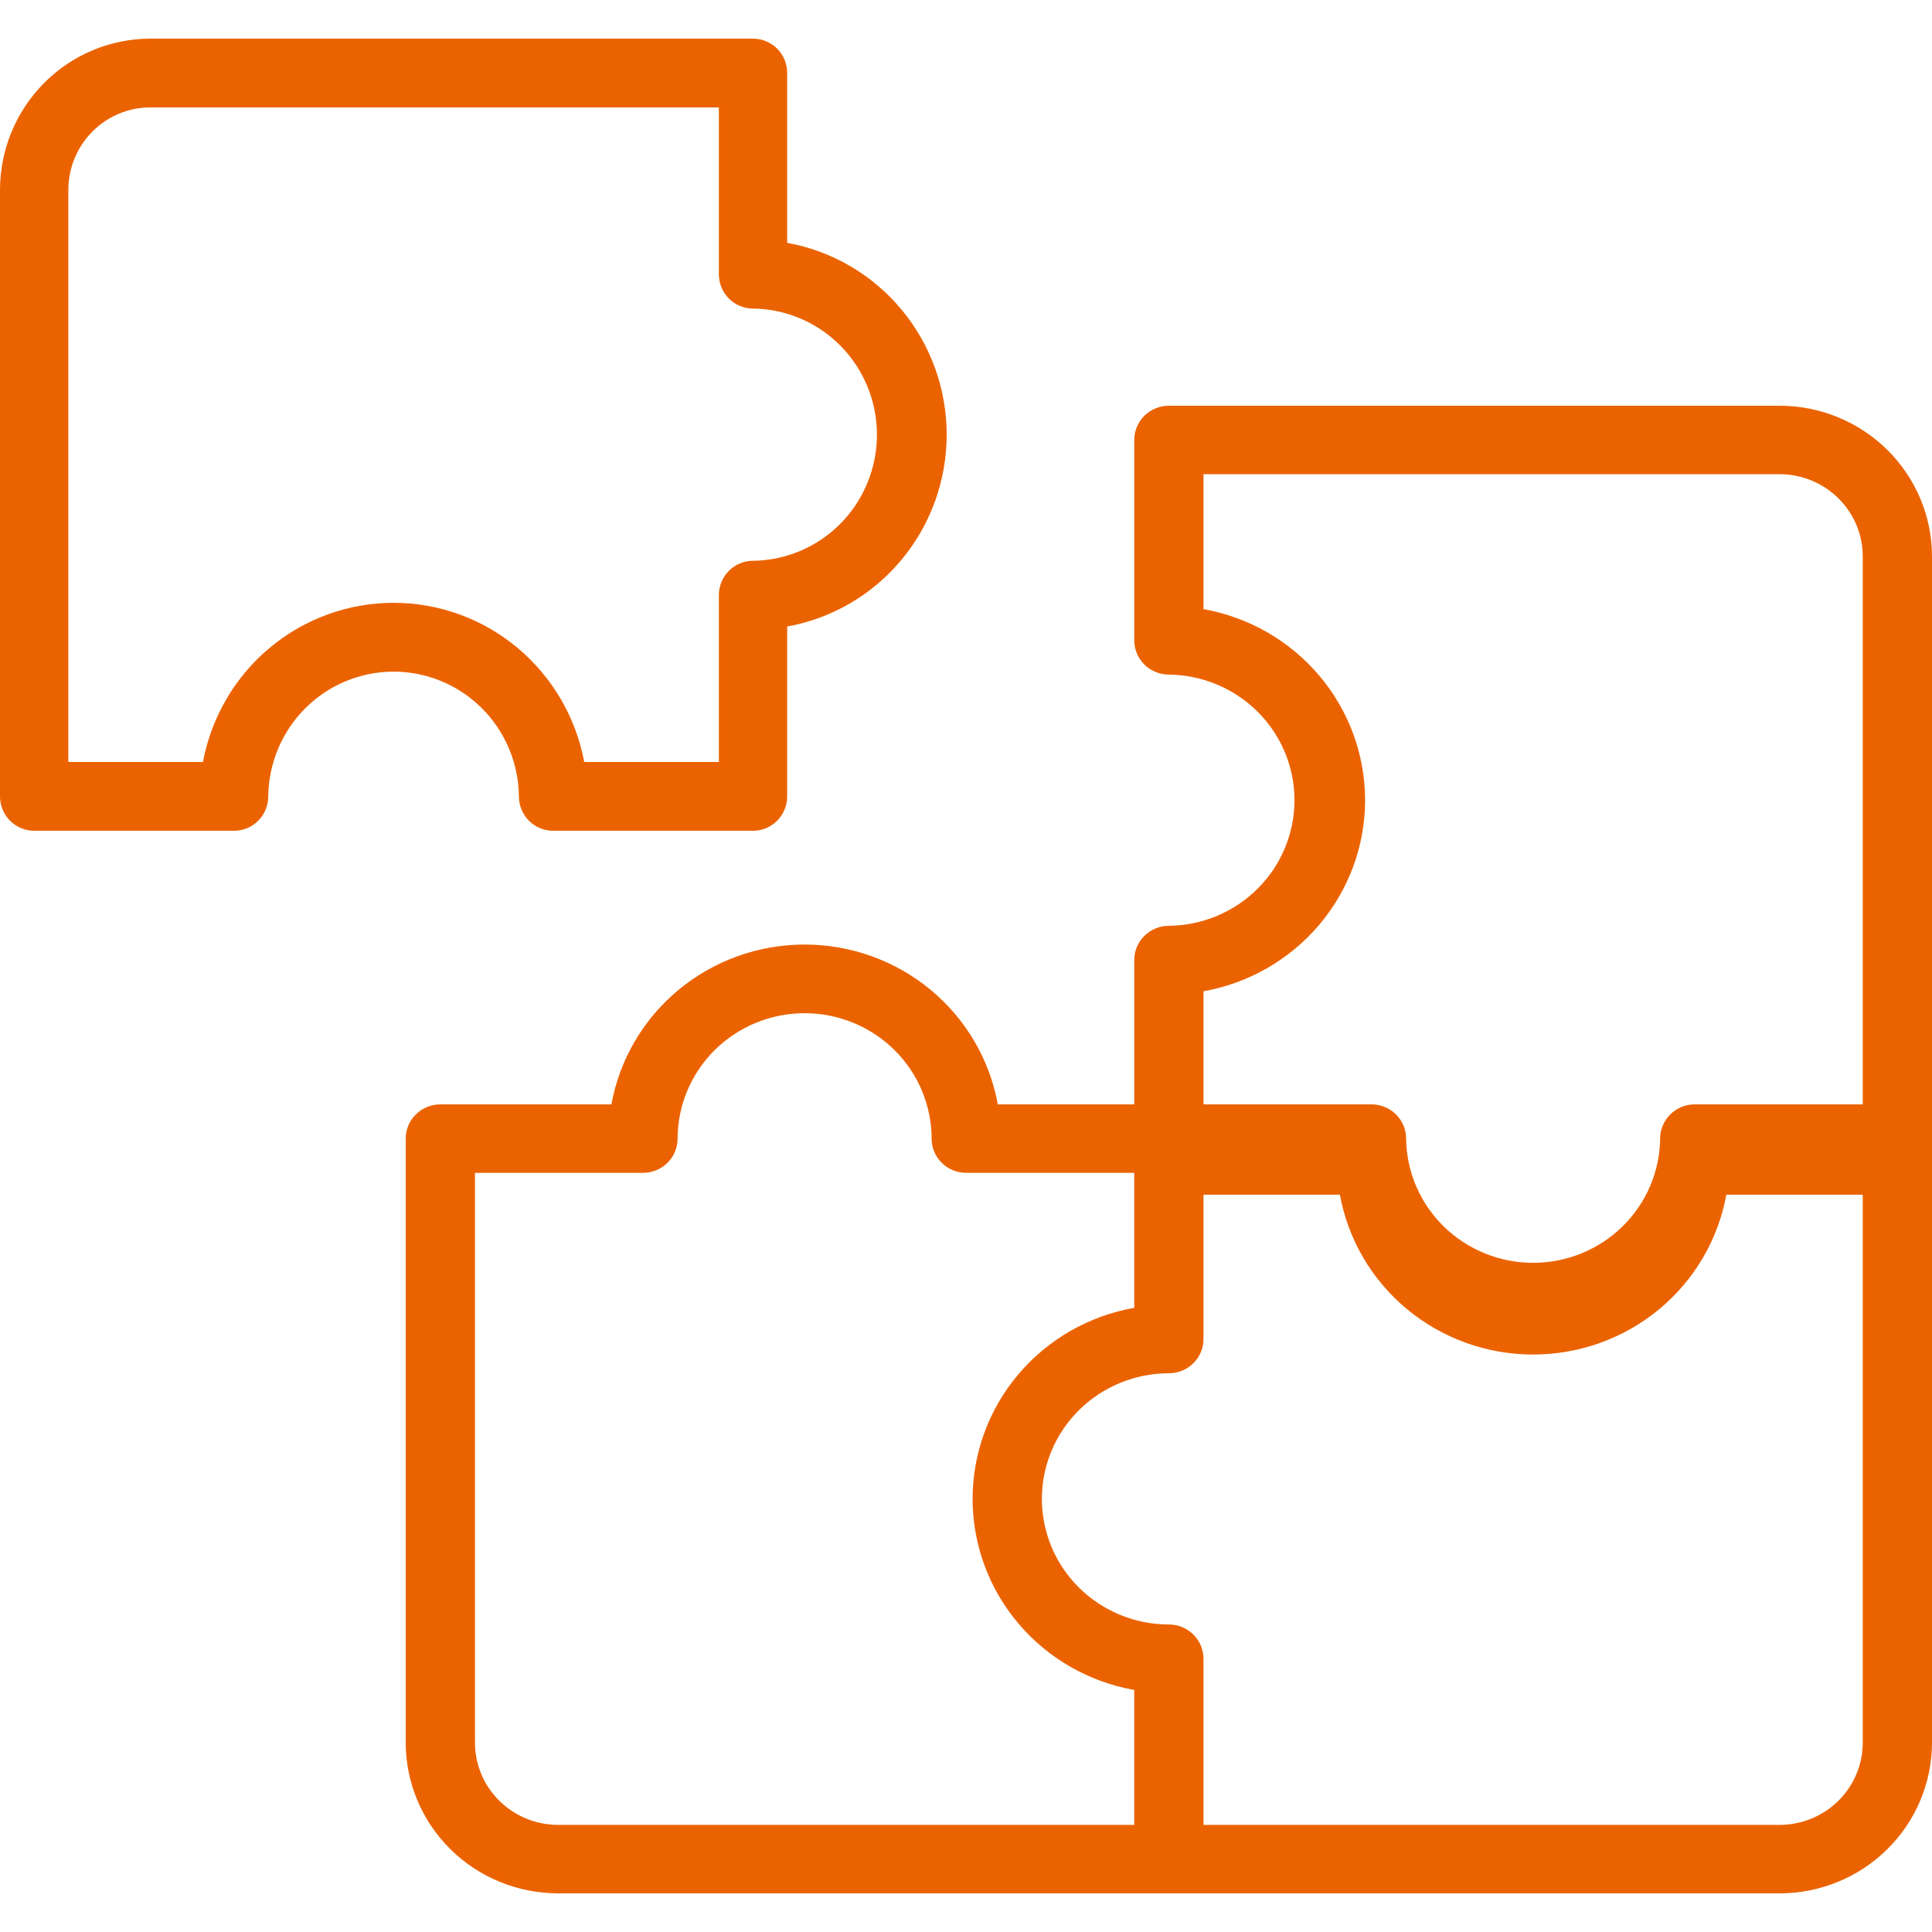
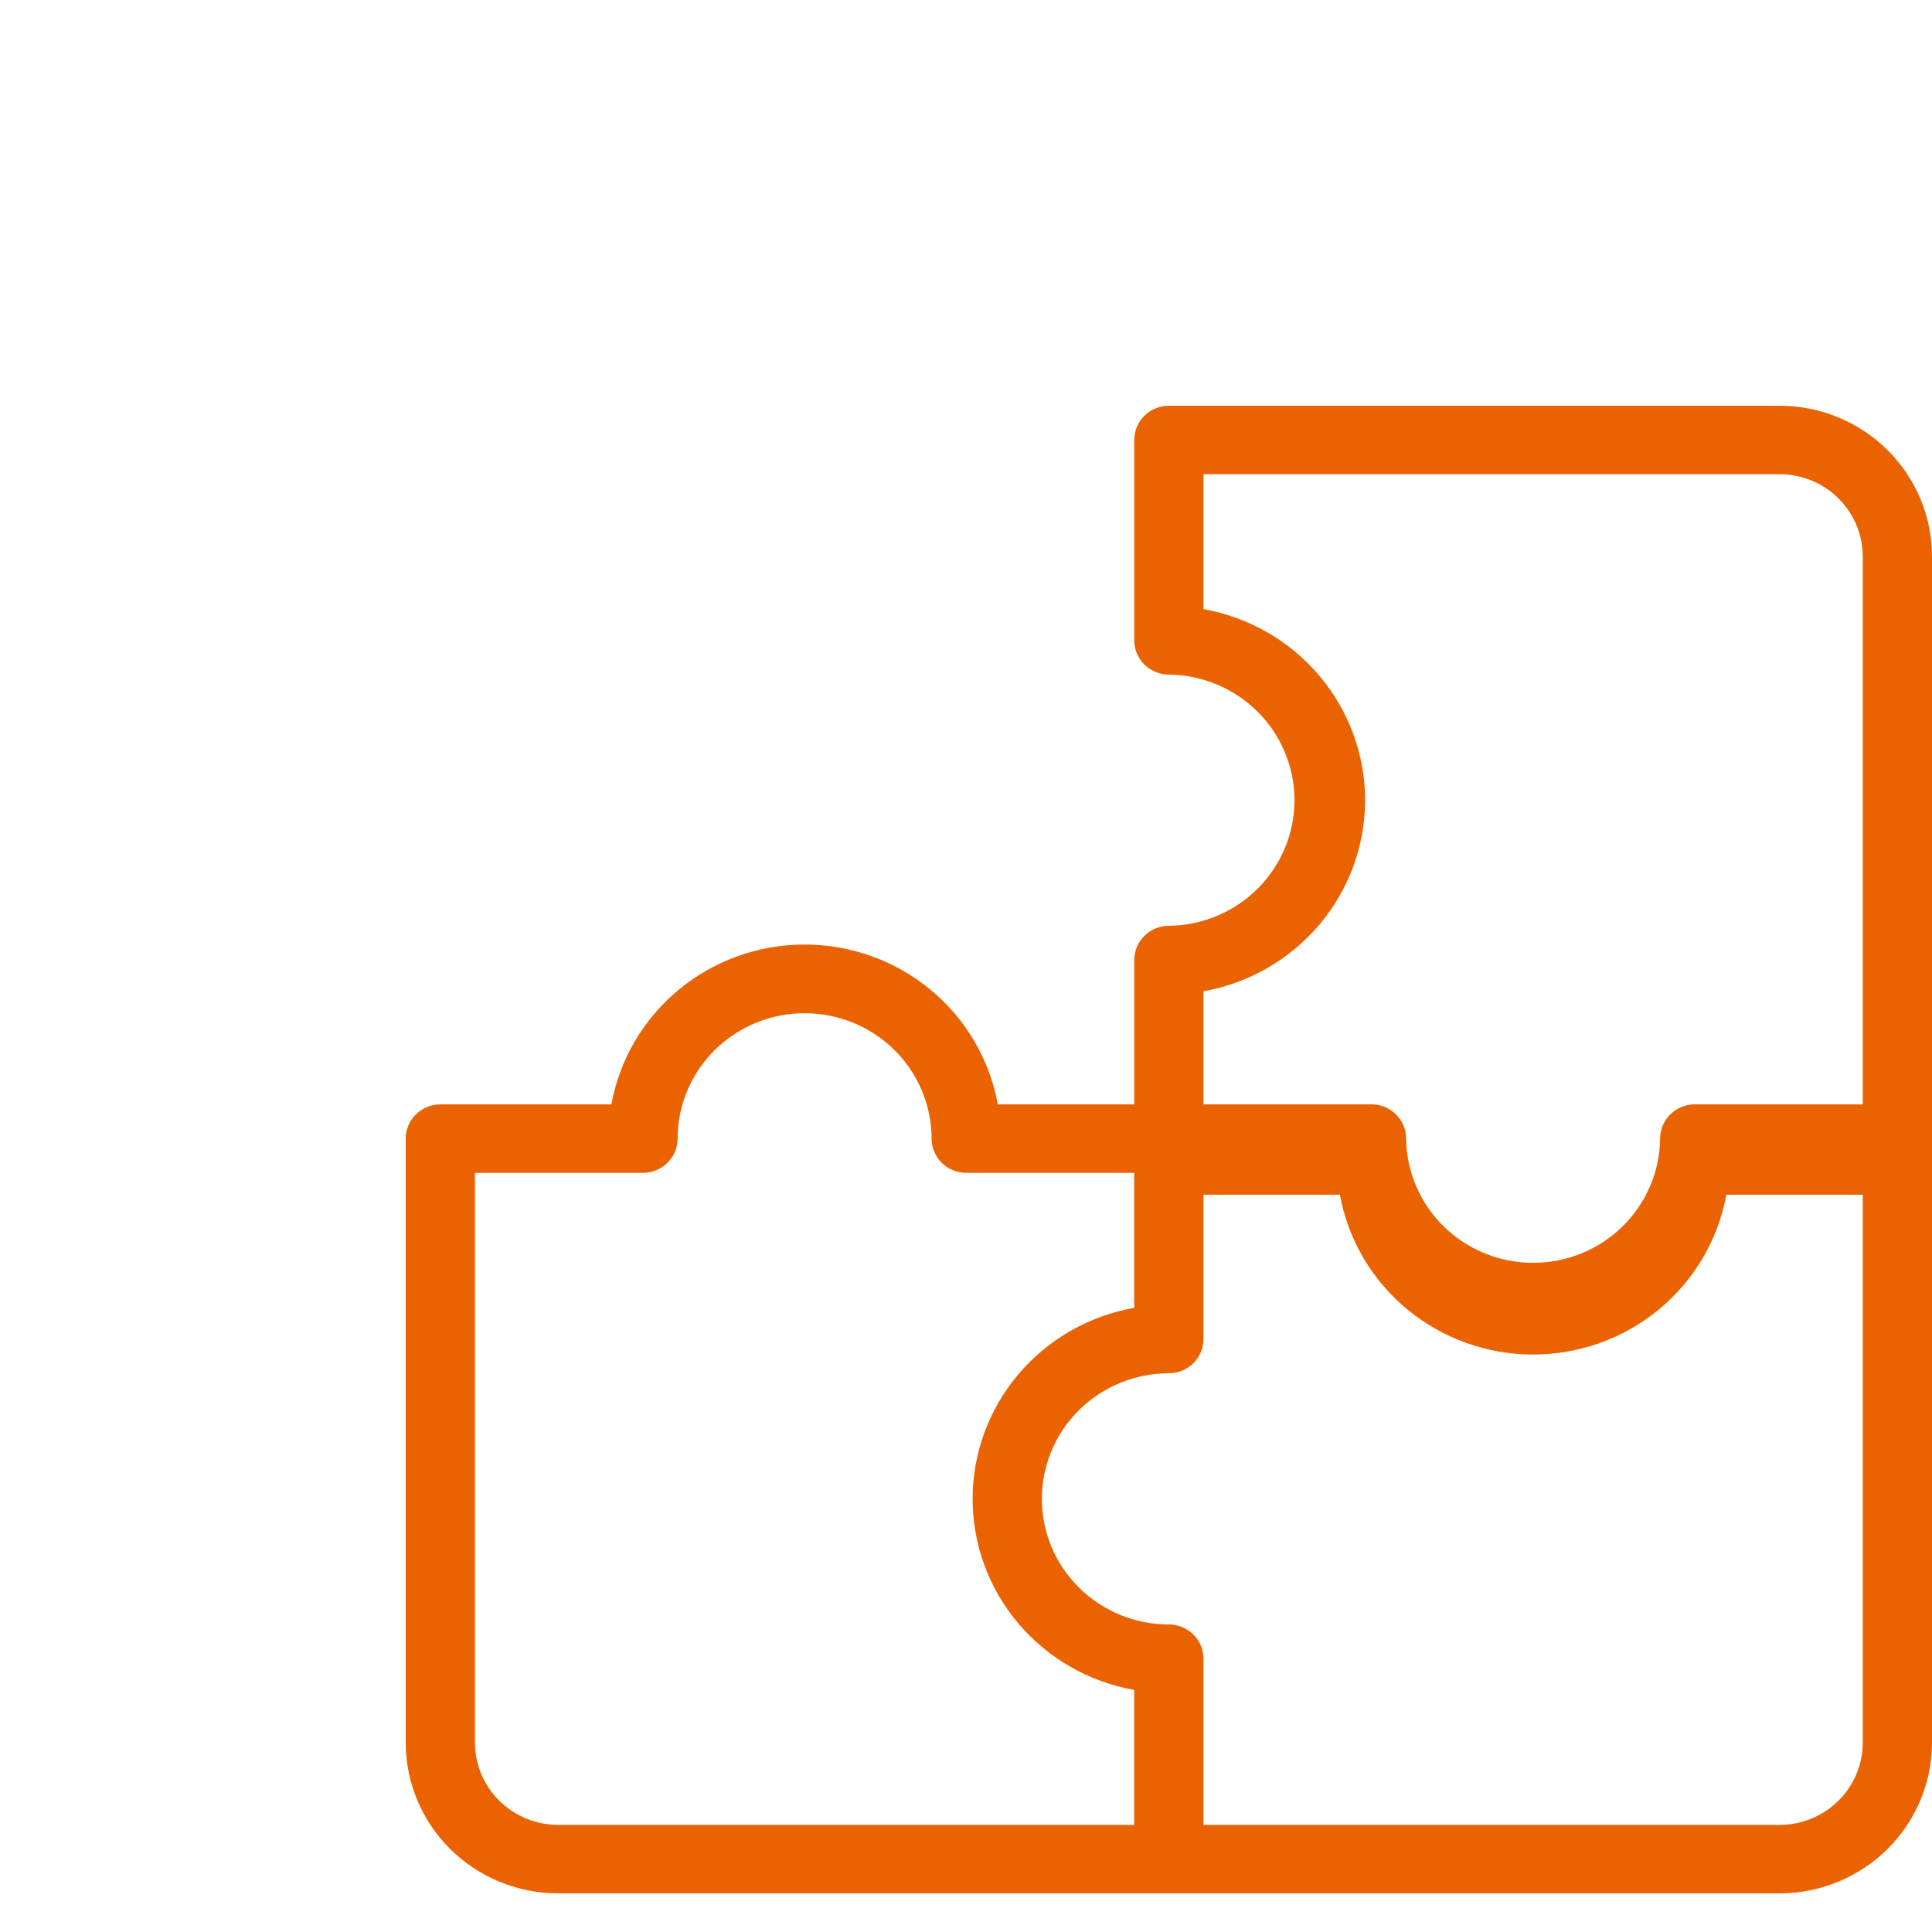
<svg xmlns="http://www.w3.org/2000/svg" width="100" height="100" viewBox="0 0 100 100" fill="none">
-   <path d="M26.859 41.221C26.859 41.454 26.905 41.686 26.994 41.902C27.082 42.118 27.213 42.314 27.377 42.479C27.541 42.644 27.736 42.775 27.951 42.865C28.165 42.954 28.395 43 28.627 43H38.976C39.208 43 39.438 42.954 39.653 42.865C39.867 42.775 40.062 42.644 40.227 42.479C40.391 42.314 40.521 42.118 40.61 41.902C40.699 41.686 40.744 41.454 40.744 41.221V32.429C43.059 32.011 45.155 30.787 46.664 28.972C48.173 27.157 49 24.866 49 22.499C49 20.133 48.173 17.841 46.664 16.026C45.155 14.211 43.059 12.987 40.744 12.57V3.779C40.744 3.546 40.699 3.314 40.61 3.098C40.521 2.882 40.391 2.686 40.227 2.521C40.062 2.356 39.867 2.225 39.653 2.135C39.438 2.046 39.208 2 38.976 2H7.782C5.719 2.002 3.741 2.828 2.282 4.295C0.823 5.763 0.002 7.754 6.44921e-08 9.83V41.221C-6.26614e-05 41.454 0.046 41.686 0.134 41.902C0.223 42.118 0.354 42.314 0.518 42.479C0.682 42.644 0.877 42.775 1.091 42.865C1.306 42.954 1.536 43 1.768 43H12.117C12.349 43 12.579 42.954 12.794 42.865C13.008 42.775 13.203 42.644 13.367 42.479C13.531 42.314 13.662 42.118 13.751 41.902C13.839 41.686 13.885 41.454 13.885 41.221C13.904 39.502 14.595 37.86 15.81 36.651C17.024 35.442 18.664 34.764 20.372 34.764C22.08 34.764 23.72 35.442 24.934 36.651C26.149 37.86 26.84 39.502 26.859 41.221ZM10.505 39.441H3.536V9.83C3.538 8.697 3.986 7.612 4.782 6.811C5.577 6.01 6.656 5.56 7.782 5.559H37.208V14.193C37.208 14.426 37.254 14.658 37.342 14.874C37.431 15.089 37.561 15.286 37.726 15.451C37.89 15.616 38.085 15.747 38.299 15.837C38.514 15.926 38.744 15.972 38.976 15.972C40.684 15.991 42.315 16.687 43.516 17.909C44.717 19.131 45.39 20.781 45.39 22.499C45.39 24.218 44.717 25.867 43.516 27.089C42.315 28.311 40.684 29.007 38.976 29.026C38.744 29.026 38.514 29.072 38.299 29.162C38.085 29.251 37.89 29.382 37.725 29.547C37.561 29.713 37.431 29.909 37.342 30.125C37.253 30.341 37.208 30.572 37.208 30.806V39.441H30.239C29.808 37.126 28.585 35.035 26.783 33.53C24.982 32.025 22.714 31.201 20.372 31.201C18.031 31.201 15.763 32.025 13.961 33.53C12.159 35.035 10.937 37.126 10.505 39.441Z" fill="#EB6300" />
  <path d="M92.114 21H60.5C60.265 21 60.032 21.046 59.815 21.135C59.597 21.224 59.4 21.354 59.233 21.519C59.067 21.683 58.935 21.879 58.845 22.094C58.755 22.309 58.708 22.54 58.709 22.772V33.145C58.708 33.377 58.755 33.608 58.845 33.823C58.935 34.038 59.067 34.233 59.233 34.398C59.4 34.562 59.597 34.693 59.815 34.782C60.032 34.871 60.265 34.917 60.5 34.917C62.231 34.936 63.885 35.629 65.102 36.846C66.319 38.063 67.002 39.706 67.002 41.418C67.002 43.13 66.319 44.773 65.102 45.99C63.885 47.208 62.231 47.901 60.5 47.92C60.265 47.92 60.032 47.965 59.815 48.054C59.597 48.144 59.4 48.274 59.233 48.439C59.067 48.603 58.935 48.799 58.845 49.014C58.755 49.229 58.708 49.459 58.709 49.692V57.162H51.646C51.225 54.842 49.992 52.742 48.165 51.23C46.337 49.718 44.029 48.889 41.646 48.889C39.263 48.889 36.956 49.718 35.128 51.23C33.3 52.742 32.068 54.842 31.647 57.162H22.792C22.557 57.162 22.324 57.208 22.106 57.297C21.889 57.386 21.691 57.516 21.525 57.681C21.358 57.845 21.226 58.041 21.136 58.256C21.046 58.471 21 58.701 21 58.934V90.201C21.002 92.269 21.834 94.251 23.312 95.714C24.791 97.176 26.796 97.998 28.886 98H92.114C94.204 97.998 96.209 97.176 97.688 95.714C99.166 94.251 99.998 92.269 100 90.201V28.799C99.998 26.731 99.166 24.748 97.688 23.286C96.209 21.824 94.204 21.002 92.114 21ZM70.658 41.419C70.655 39.063 69.817 36.782 68.288 34.974C66.759 33.167 64.637 31.947 62.292 31.528V24.544H92.114C93.254 24.546 94.348 24.994 95.154 25.792C95.961 26.589 96.415 27.671 96.416 28.799V57.162H87.72C87.485 57.162 87.252 57.208 87.035 57.297C86.817 57.386 86.62 57.516 86.453 57.681C86.287 57.845 86.155 58.041 86.065 58.256C85.975 58.471 85.928 58.701 85.928 58.934C85.909 60.646 85.208 62.281 83.977 63.485C82.746 64.688 81.085 65.364 79.354 65.363C77.623 65.363 75.962 64.688 74.731 63.484C73.501 62.281 72.799 60.646 72.78 58.934C72.78 58.701 72.734 58.471 72.644 58.256C72.554 58.041 72.422 57.845 72.255 57.681C72.089 57.516 71.891 57.386 71.674 57.297C71.456 57.208 71.223 57.162 70.988 57.162H62.292V51.309C64.637 50.889 66.758 49.67 68.287 47.863C69.816 46.056 70.655 43.775 70.658 41.419ZM24.584 90.201V60.706H33.28C33.516 60.706 33.749 60.661 33.966 60.572C34.184 60.483 34.381 60.352 34.548 60.187C34.714 60.023 34.846 59.827 34.936 59.612C35.026 59.397 35.072 59.167 35.072 58.934C35.075 57.212 35.769 55.561 37.002 54.344C38.234 53.127 39.905 52.443 41.646 52.443C43.388 52.443 45.058 53.127 46.291 54.344C47.523 55.561 48.217 57.212 48.22 58.934C48.22 59.167 48.266 59.397 48.356 59.612C48.446 59.827 48.578 60.023 48.745 60.187C48.911 60.352 49.109 60.483 49.326 60.572C49.544 60.661 49.777 60.706 50.012 60.706H58.708V67.692C56.362 68.108 54.239 69.326 52.709 71.134C51.18 72.942 50.342 75.224 50.342 77.582C50.342 79.939 51.18 82.221 52.709 84.029C54.239 85.837 56.362 87.056 58.708 87.472V94.455H28.886C27.746 94.454 26.652 94.005 25.846 93.208C25.039 92.411 24.585 91.329 24.584 90.201ZM92.114 94.456H62.292V85.856C62.292 85.623 62.246 85.392 62.156 85.177C62.066 84.962 61.934 84.767 61.768 84.602C61.601 84.438 61.404 84.307 61.186 84.218C60.969 84.129 60.736 84.083 60.5 84.083C58.757 84.083 57.085 83.398 55.852 82.179C54.619 80.96 53.927 79.306 53.927 77.582C53.927 75.857 54.619 74.204 55.852 72.984C57.085 71.765 58.757 71.08 60.5 71.08C60.736 71.08 60.969 71.034 61.186 70.945C61.404 70.856 61.601 70.726 61.768 70.561C61.934 70.397 62.066 70.201 62.156 69.986C62.246 69.771 62.292 69.541 62.292 69.308V61.837H69.354C69.775 64.157 71.007 66.257 72.835 67.77C74.663 69.282 76.971 70.111 79.354 70.111C81.738 70.111 84.045 69.282 85.873 67.77C87.701 66.257 88.933 64.157 89.354 61.837H96.416V90.201C96.415 91.329 95.961 92.411 95.154 93.208C94.348 94.005 93.254 94.454 92.114 94.456Z" fill="#EB6300" />
</svg>